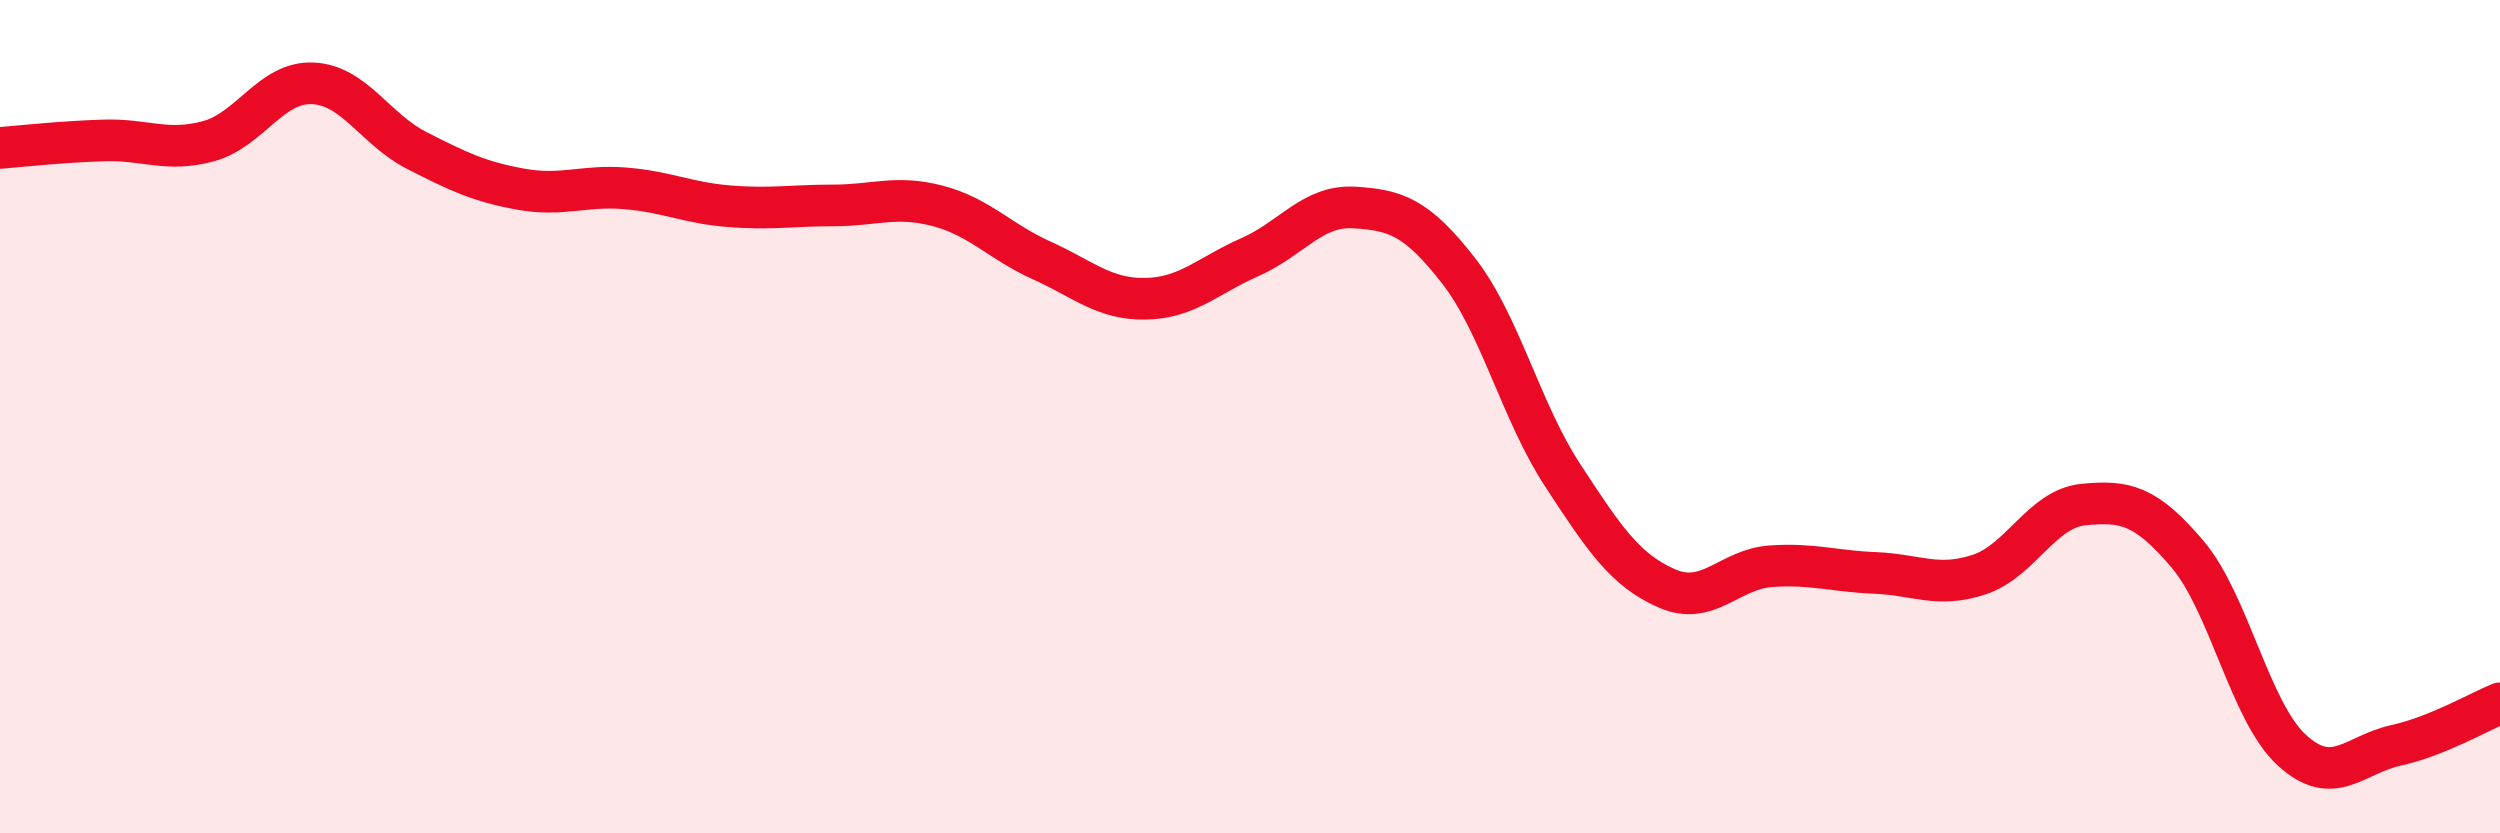
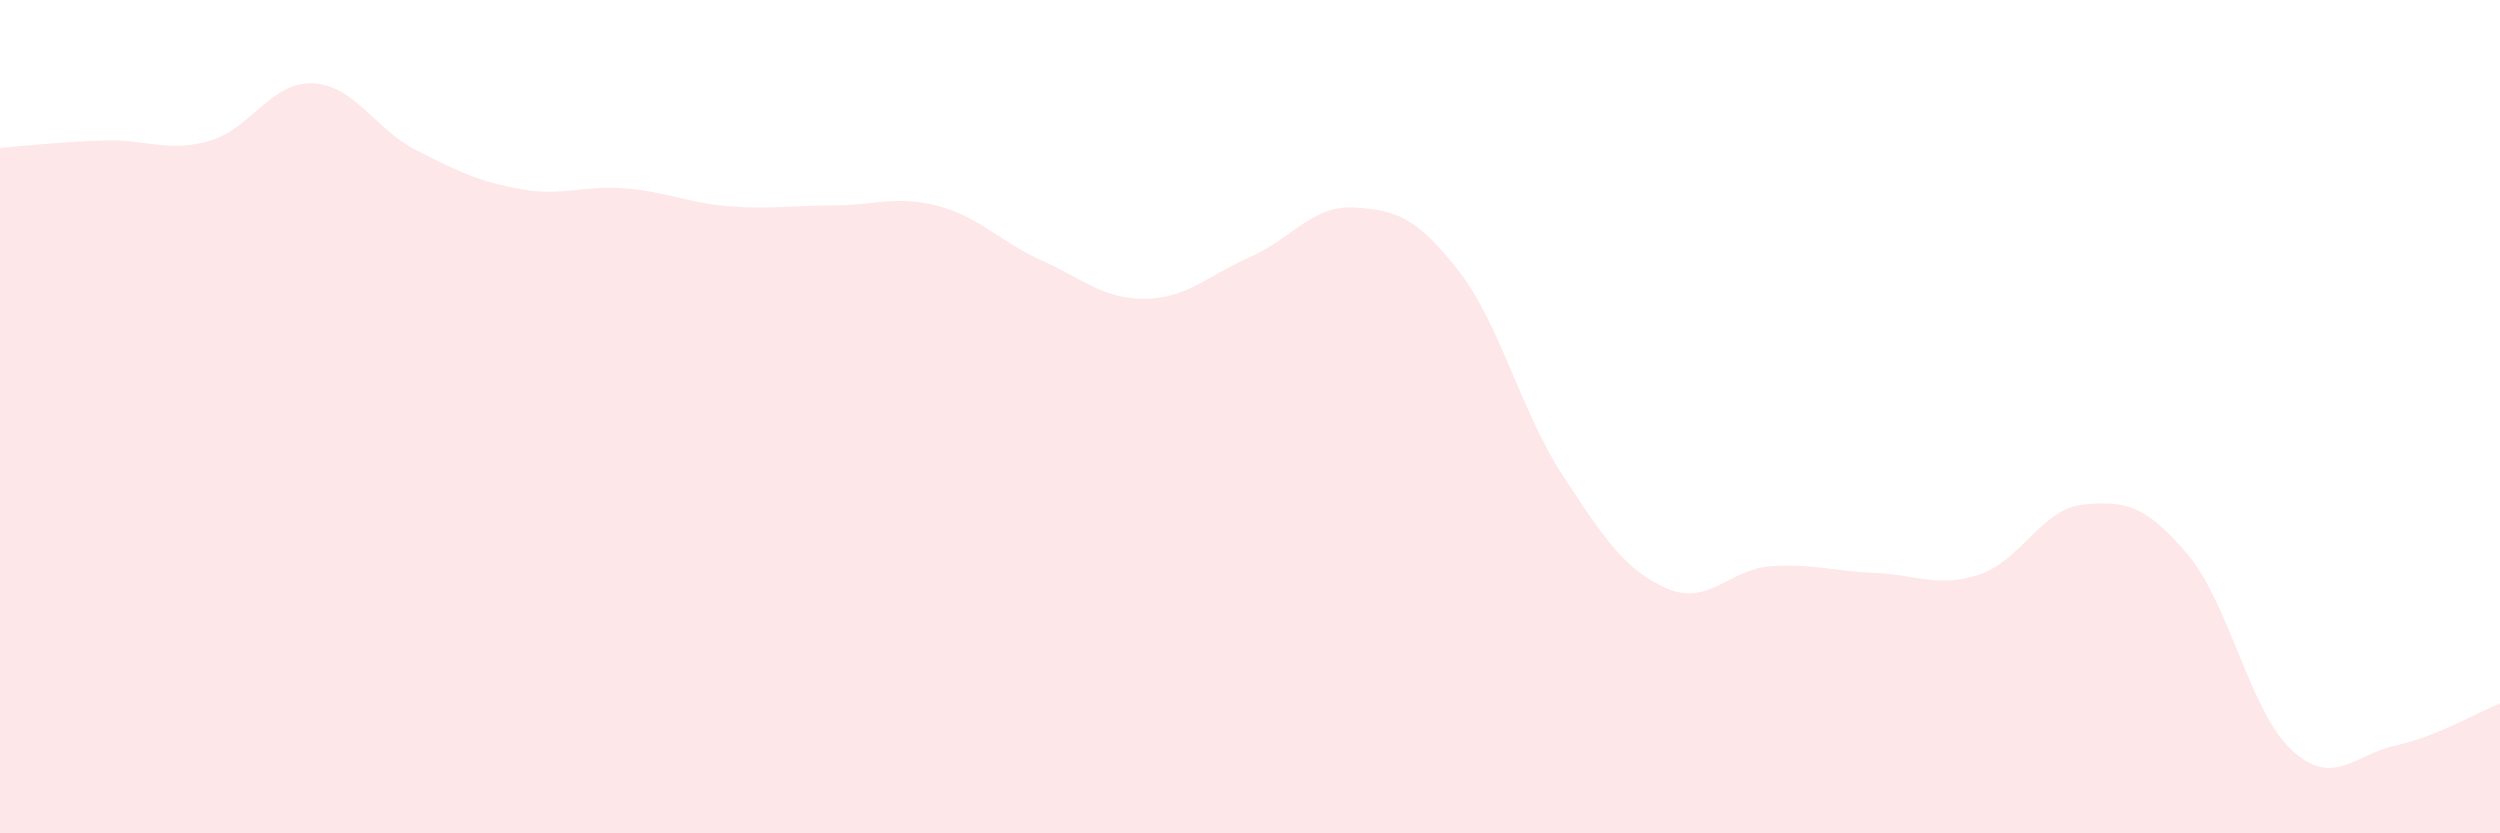
<svg xmlns="http://www.w3.org/2000/svg" width="60" height="20" viewBox="0 0 60 20">
  <path d="M 0,3.55 C 0.5,3.51 1.5,3.4 2.5,3.37 C 3.5,3.34 4,3.66 5,3.39 C 6,3.12 6.5,1.96 7.5,2 C 8.5,2.04 9,3.1 10,3.61 C 11,4.12 11.5,4.36 12.5,4.54 C 13.5,4.72 14,4.44 15,4.52 C 16,4.6 16.5,4.87 17.5,4.95 C 18.5,5.03 19,4.93 20,4.93 C 21,4.93 21.5,4.68 22.5,4.94 C 23.5,5.2 24,5.8 25,6.25 C 26,6.7 26.5,7.19 27.5,7.17 C 28.5,7.15 29,6.61 30,6.17 C 31,5.73 31.5,4.92 32.5,4.98 C 33.5,5.04 34,5.21 35,6.49 C 36,7.77 36.5,9.87 37.5,11.4 C 38.5,12.93 39,13.68 40,14.12 C 41,14.56 41.5,13.66 42.5,13.59 C 43.5,13.52 44,13.71 45,13.75 C 46,13.79 46.5,14.12 47.5,13.79 C 48.5,13.46 49,12.21 50,12.11 C 51,12.01 51.5,12.12 52.5,13.3 C 53.5,14.48 54,17.08 55,18 C 56,18.92 56.5,18.11 57.5,17.89 C 58.5,17.67 59.5,17.08 60,16.88L60 20L0 20Z" fill="#EB0A25" opacity="0.1" stroke-linecap="round" stroke-linejoin="round" />
-   <path d="M 0,3.55 C 0.5,3.51 1.5,3.4 2.5,3.37 C 3.5,3.34 4,3.66 5,3.39 C 6,3.12 6.5,1.96 7.5,2 C 8.5,2.04 9,3.1 10,3.61 C 11,4.12 11.5,4.36 12.5,4.54 C 13.5,4.72 14,4.44 15,4.52 C 16,4.6 16.5,4.87 17.5,4.95 C 18.5,5.03 19,4.93 20,4.93 C 21,4.93 21.5,4.68 22.5,4.94 C 23.5,5.2 24,5.8 25,6.25 C 26,6.7 26.5,7.19 27.5,7.17 C 28.5,7.15 29,6.61 30,6.17 C 31,5.73 31.5,4.92 32.5,4.98 C 33.5,5.04 34,5.21 35,6.49 C 36,7.77 36.5,9.87 37.5,11.4 C 38.5,12.93 39,13.68 40,14.12 C 41,14.56 41.5,13.66 42.5,13.59 C 43.5,13.52 44,13.71 45,13.75 C 46,13.79 46.5,14.12 47.5,13.79 C 48.5,13.46 49,12.21 50,12.11 C 51,12.01 51.5,12.12 52.5,13.3 C 53.5,14.48 54,17.08 55,18 C 56,18.92 56.5,18.11 57.5,17.89 C 58.5,17.67 59.5,17.08 60,16.88" stroke="#EB0A25" stroke-width="1" fill="none" stroke-linecap="round" stroke-linejoin="round" />
</svg>